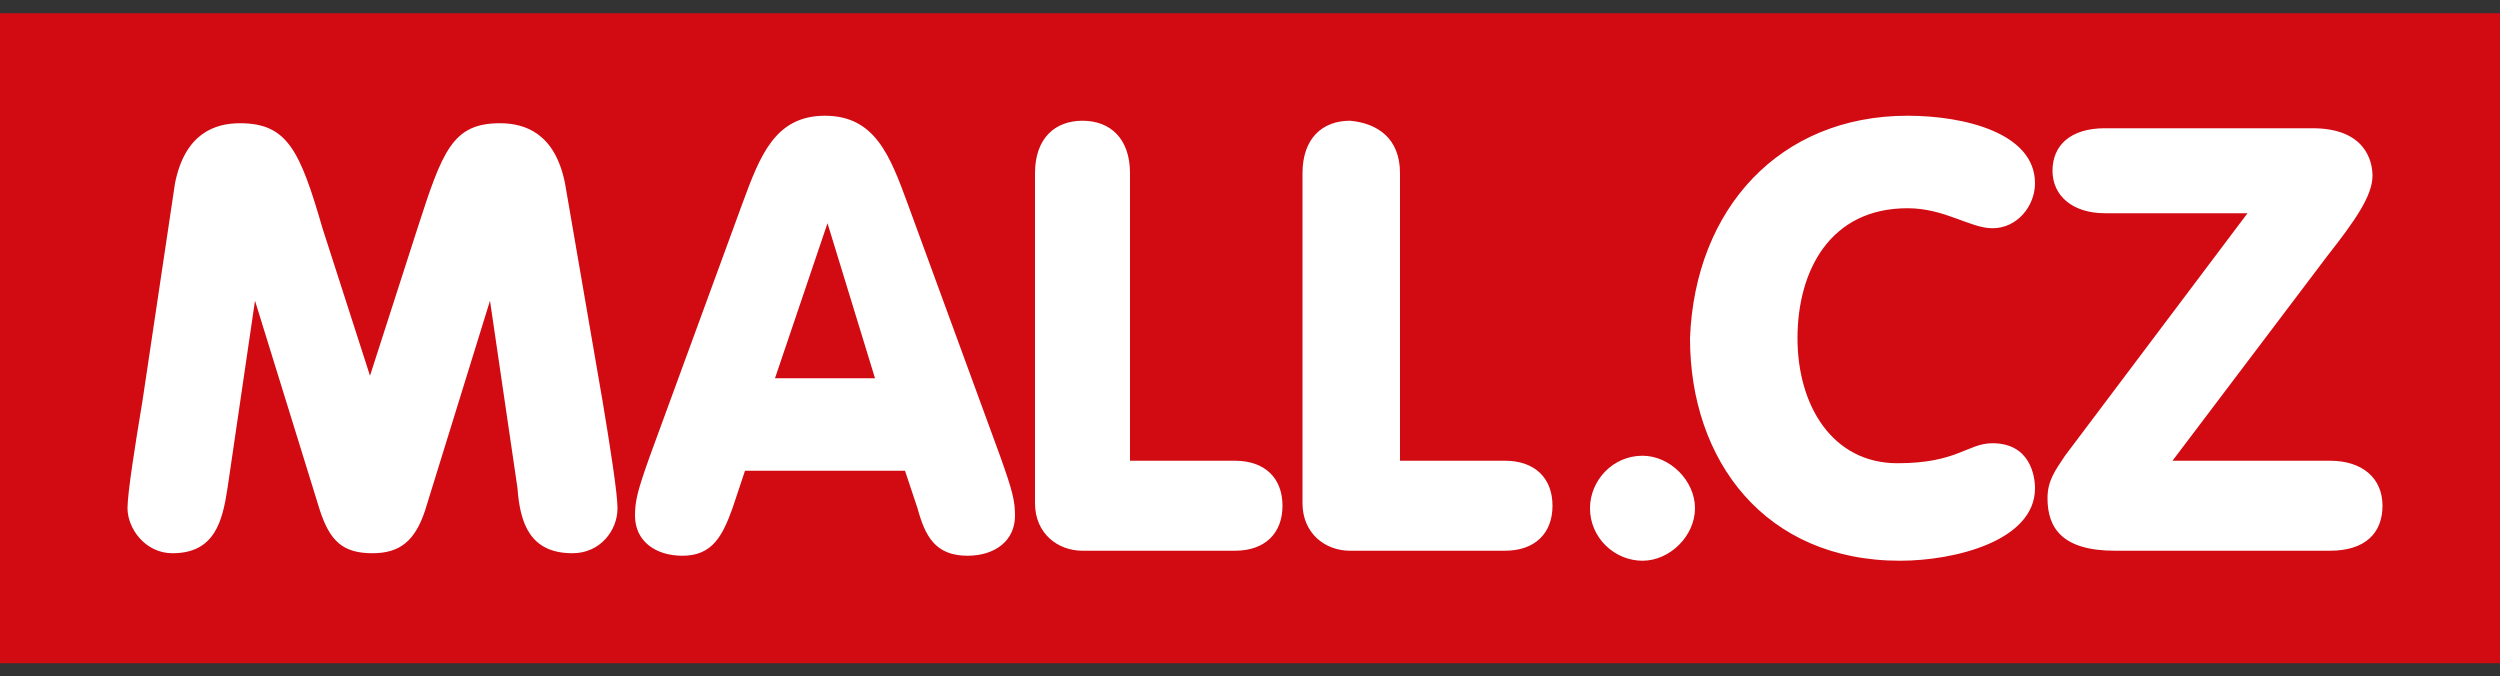
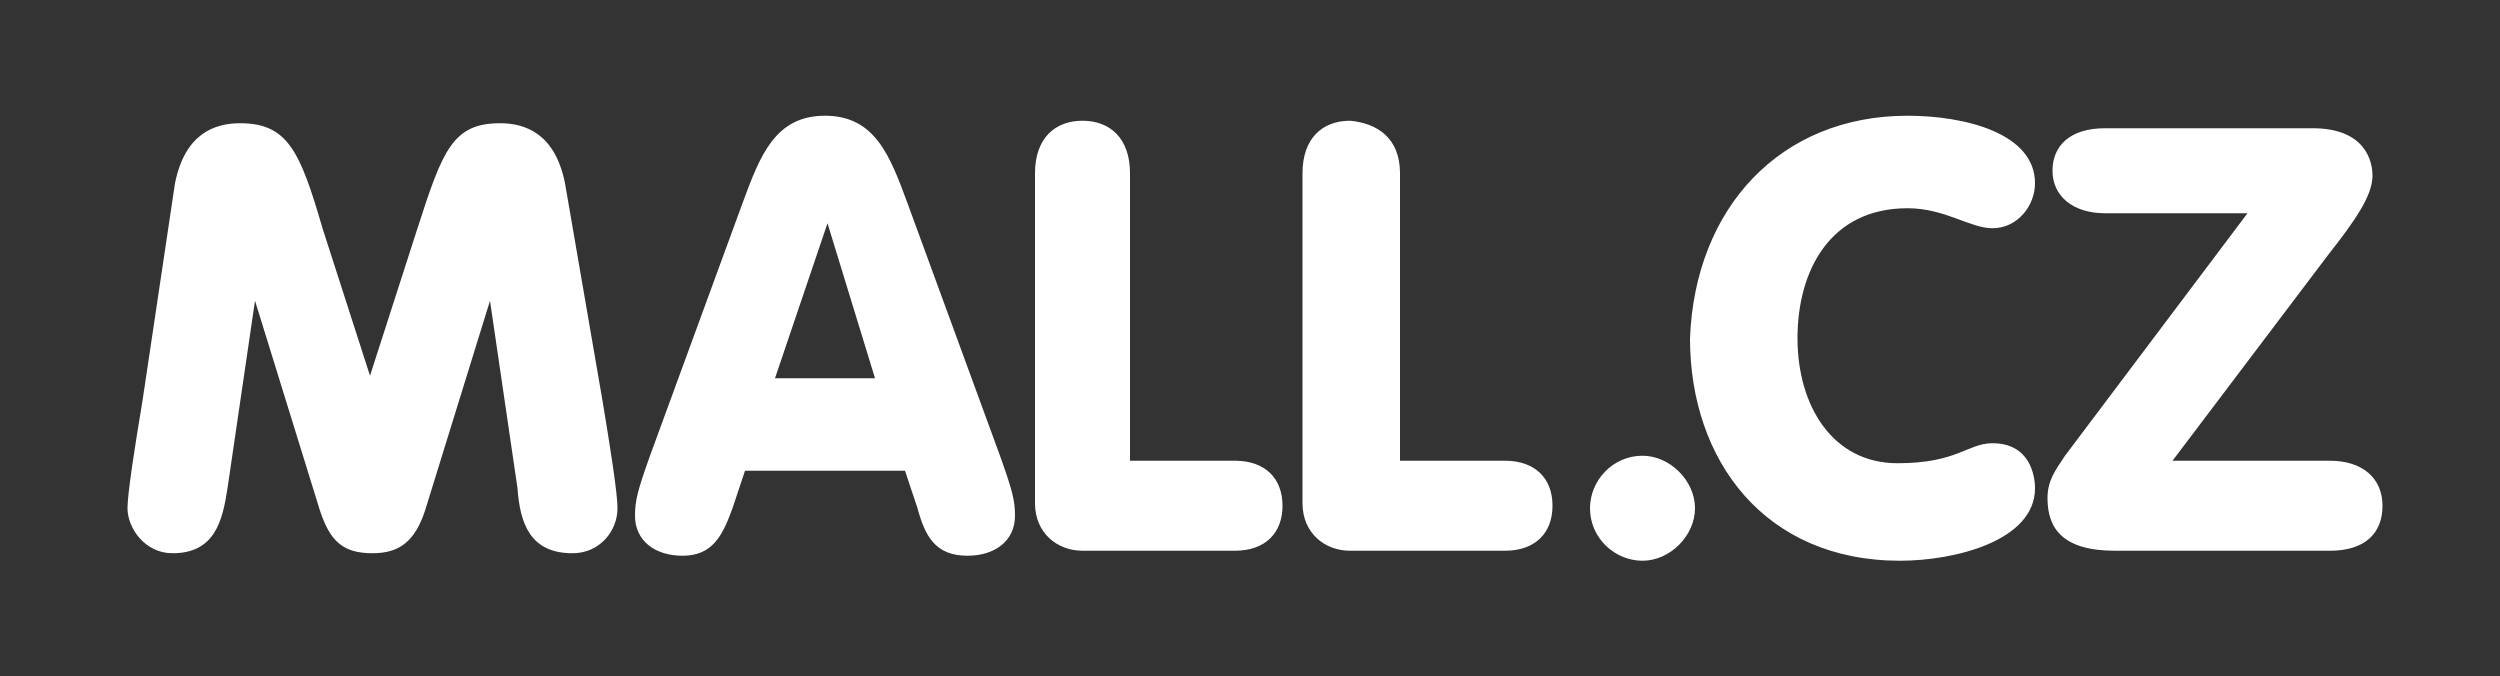
<svg xmlns="http://www.w3.org/2000/svg" width="100%" height="100%" viewBox="0 0 170 46" version="1.1" xml:space="preserve" style="fill-rule:evenodd;clip-rule:evenodd;stroke-linejoin:round;stroke-miterlimit:2;">
  <rect x="0" y="0" width="170" height="46" fill="#333333" stroke="none" />
-   <rect x="0" y="0.9" width="170" height="44.2" style="fill:rgb(210,10,17);fill-rule:nonzero;" />
  <path d="M11.9,12.46C12.58,9.06 14.62,8.38 16.32,8.38C19.55,8.38 20.4,10.25 21.93,15.52L25.16,25.55L28.39,15.52C30.09,10.25 30.77,8.38 34,8.38C35.7,8.38 37.74,9.06 38.42,12.46L40.97,27.25C41.48,30.31 41.99,33.54 41.99,34.56C41.99,36.09 40.8,37.62 38.93,37.62C36.04,37.62 35.36,35.58 35.19,33.2L33.32,20.45L28.9,34.73C28.22,36.77 27.2,37.62 25.33,37.62C23.29,37.62 22.44,36.77 21.76,34.73L17.34,20.45L15.47,33.2C15.13,35.41 14.62,37.62 11.73,37.62C9.86,37.62 8.67,35.92 8.67,34.56C8.67,33.54 9.18,30.31 9.69,27.25L11.9,12.46ZM50.49,13.82C51.68,10.59 52.7,7.87 56.1,7.87C59.5,7.87 60.52,10.59 61.71,13.82L68,30.99C68.85,33.37 69.02,34.05 69.02,35.07C69.02,36.77 67.66,37.79 65.79,37.79C63.58,37.79 62.9,36.43 62.39,34.56L61.54,32.01L50.66,32.01L49.81,34.56C49.13,36.43 48.45,37.79 46.41,37.79C44.54,37.79 43.18,36.77 43.18,35.07C43.18,34.05 43.35,33.37 44.2,30.99L50.49,13.82ZM56.27,15.18L52.7,25.72L59.5,25.72L56.27,15.18ZM70.38,11.78C70.38,9.4 71.74,8.21 73.61,8.21C75.48,8.21 76.84,9.4 76.84,11.78L76.84,31.33L83.98,31.33C86.02,31.33 87.21,32.52 87.21,34.39C87.21,36.26 86.02,37.45 83.98,37.45L73.61,37.45C71.91,37.45 70.38,36.26 70.38,34.22L70.38,11.78ZM88.57,11.78C88.57,9.4 89.93,8.21 91.8,8.21C93.67,8.38 95.2,9.4 95.2,11.78L95.2,31.33L102.34,31.33C104.38,31.33 105.57,32.52 105.57,34.39C105.57,36.26 104.38,37.45 102.34,37.45L91.8,37.45C90.1,37.45 88.57,36.26 88.57,34.22L88.57,11.78ZM111.69,30.99C113.56,30.99 115.26,32.69 115.26,34.56C115.26,36.43 113.56,38.13 111.69,38.13C109.82,38.13 108.12,36.6 108.12,34.56C108.12,32.69 109.65,30.99 111.69,30.99ZM129.71,7.87C133.62,7.87 138.38,9.06 138.38,12.46C138.38,13.99 137.19,15.52 135.49,15.52C133.96,15.52 132.26,14.16 129.71,14.16C124.44,14.16 122.23,18.41 122.23,23C122.23,27.59 124.61,31.5 129.03,31.5C133.11,31.5 133.79,30.14 135.49,30.14C138.04,30.14 138.38,32.35 138.38,33.2C138.38,36.77 132.94,38.13 129.2,38.13C120.02,38.13 114.92,31.33 114.92,23C115.26,14.16 121.04,7.87 129.71,7.87ZM158.44,31.33C160.65,31.33 162.01,32.52 162.01,34.39C162.01,36.26 160.82,37.45 158.44,37.45L143.82,37.45C140.25,37.45 139.23,35.92 139.23,33.88C139.23,32.69 139.74,32.01 140.42,30.99L152.83,14.5L143.14,14.5C140.93,14.5 139.57,13.31 139.57,11.61C139.57,9.91 140.76,8.72 143.14,8.72L157.25,8.72C160.82,8.72 161.33,10.93 161.33,11.95C161.33,13.31 160.14,15.01 158.27,17.39L147.73,31.33L158.44,31.33Z" style="fill:white;fill-rule:nonzero;" />
</svg>